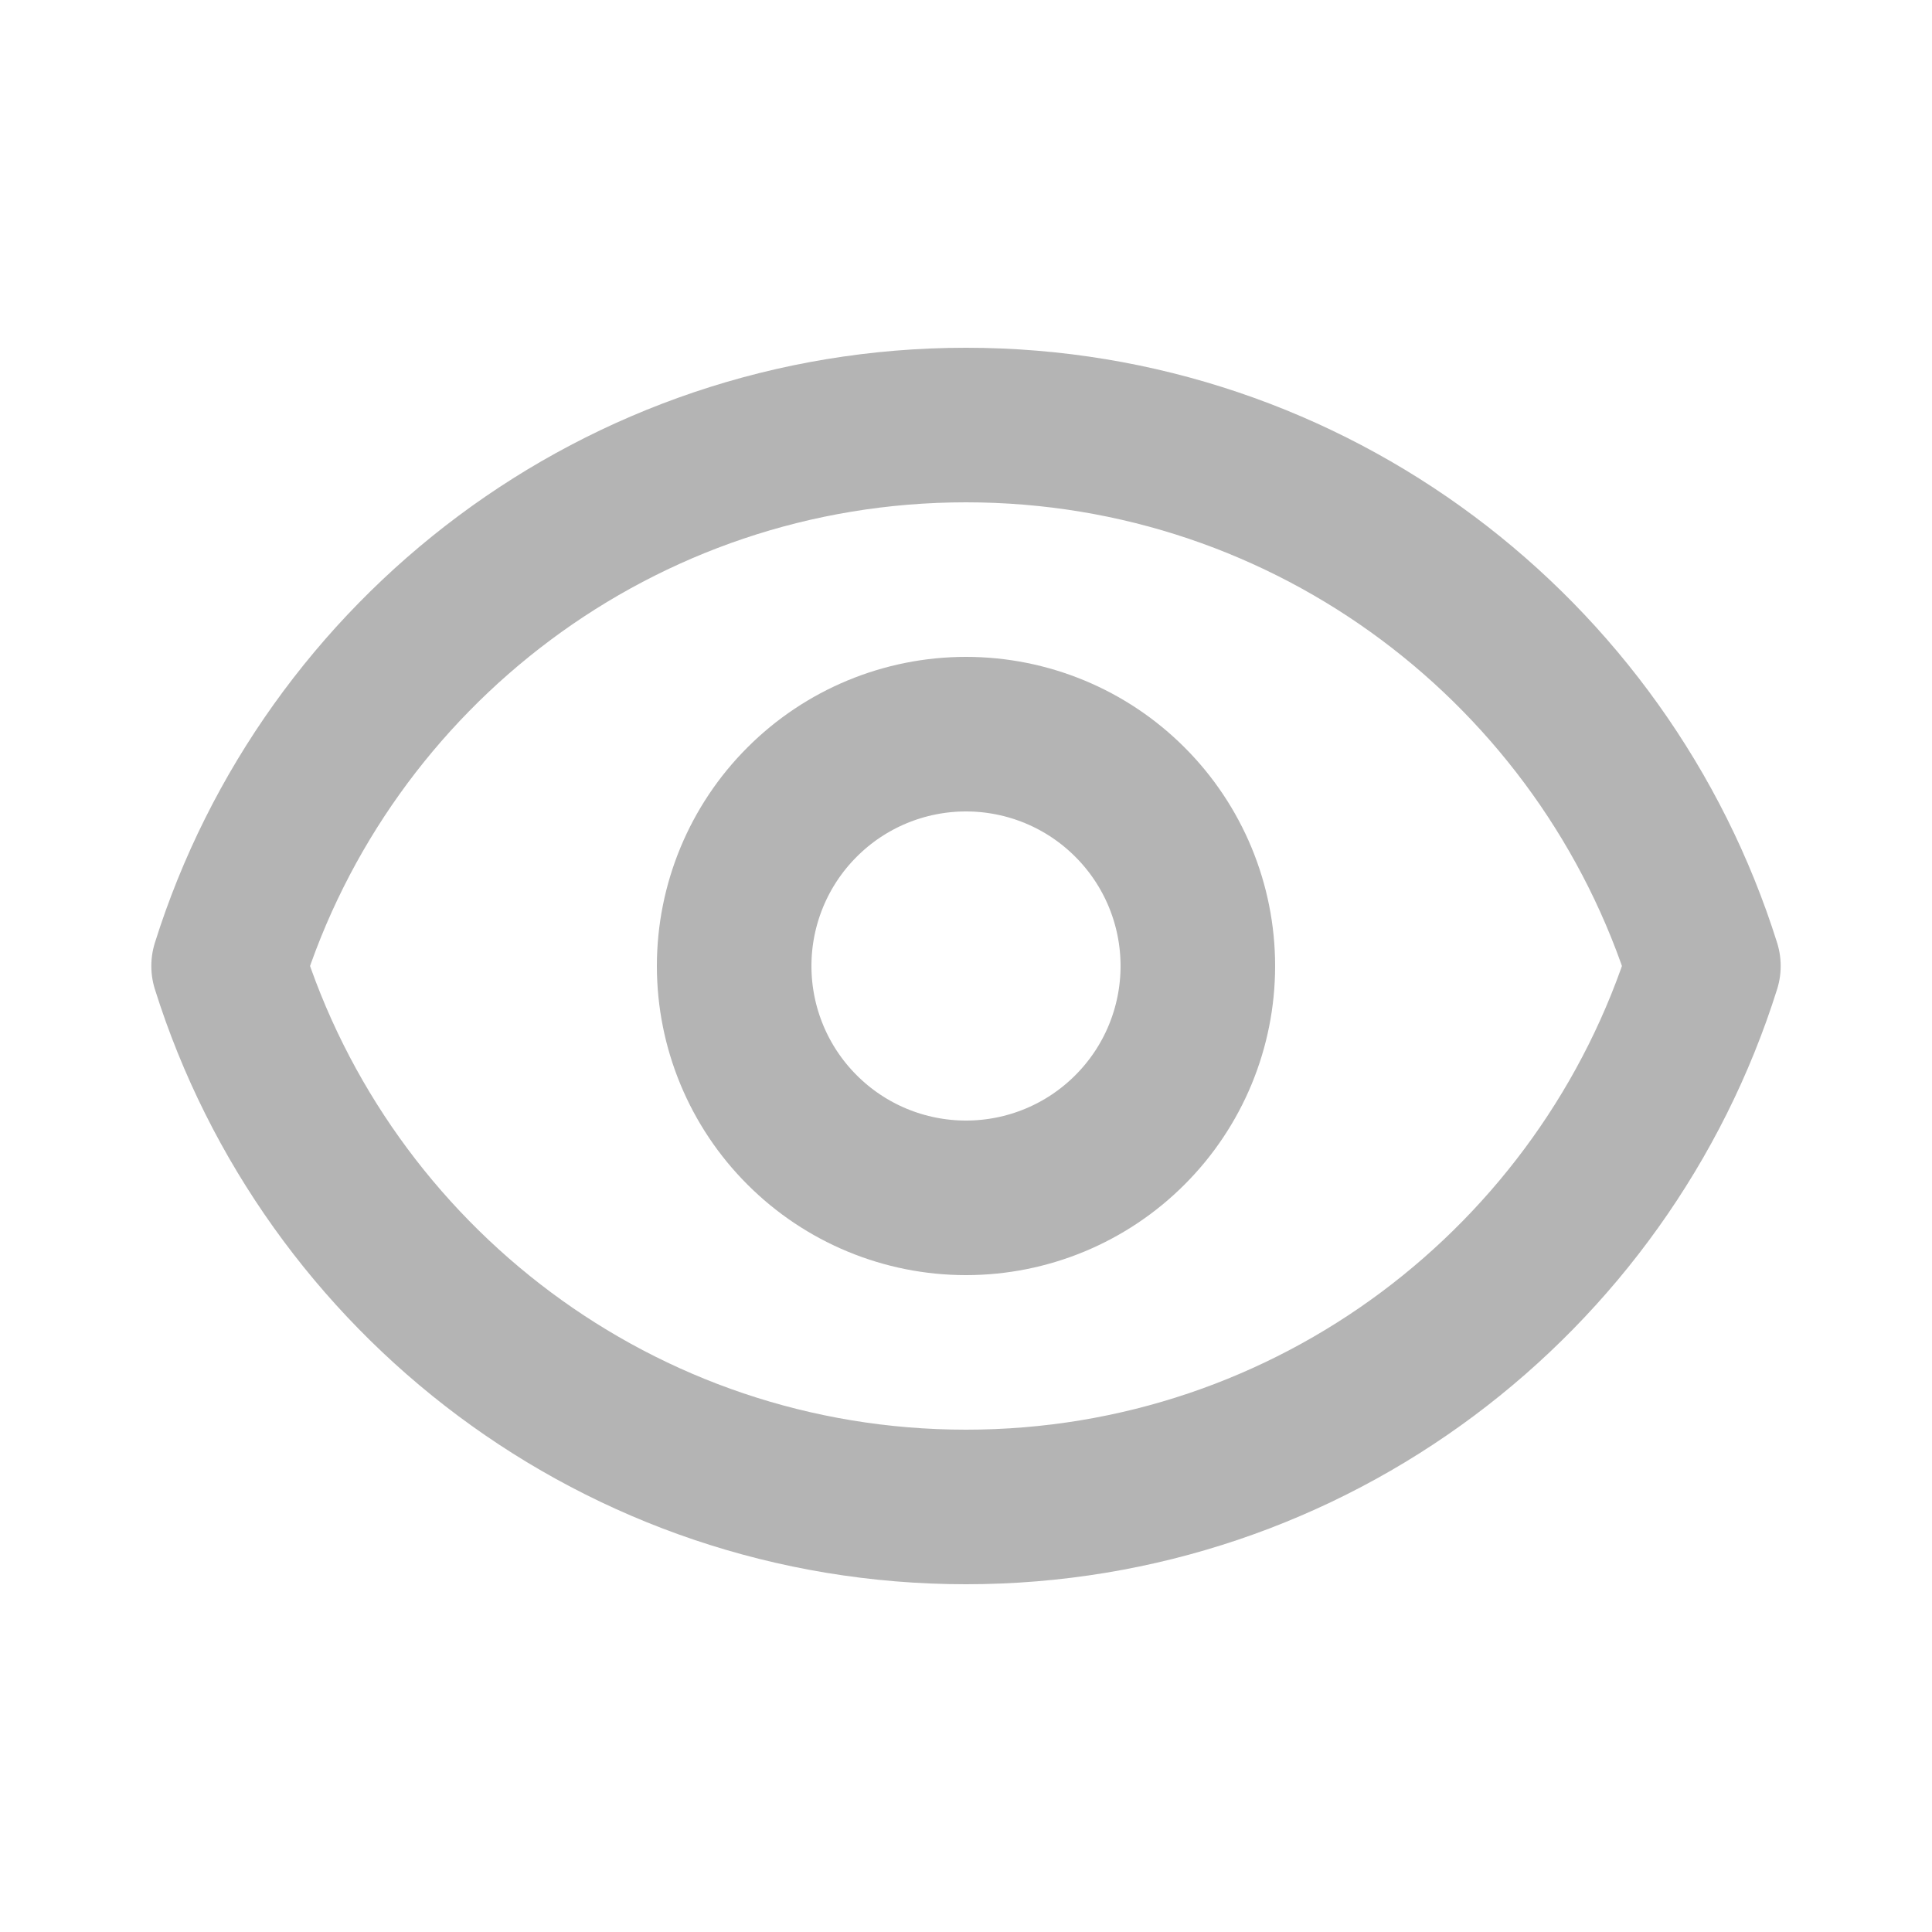
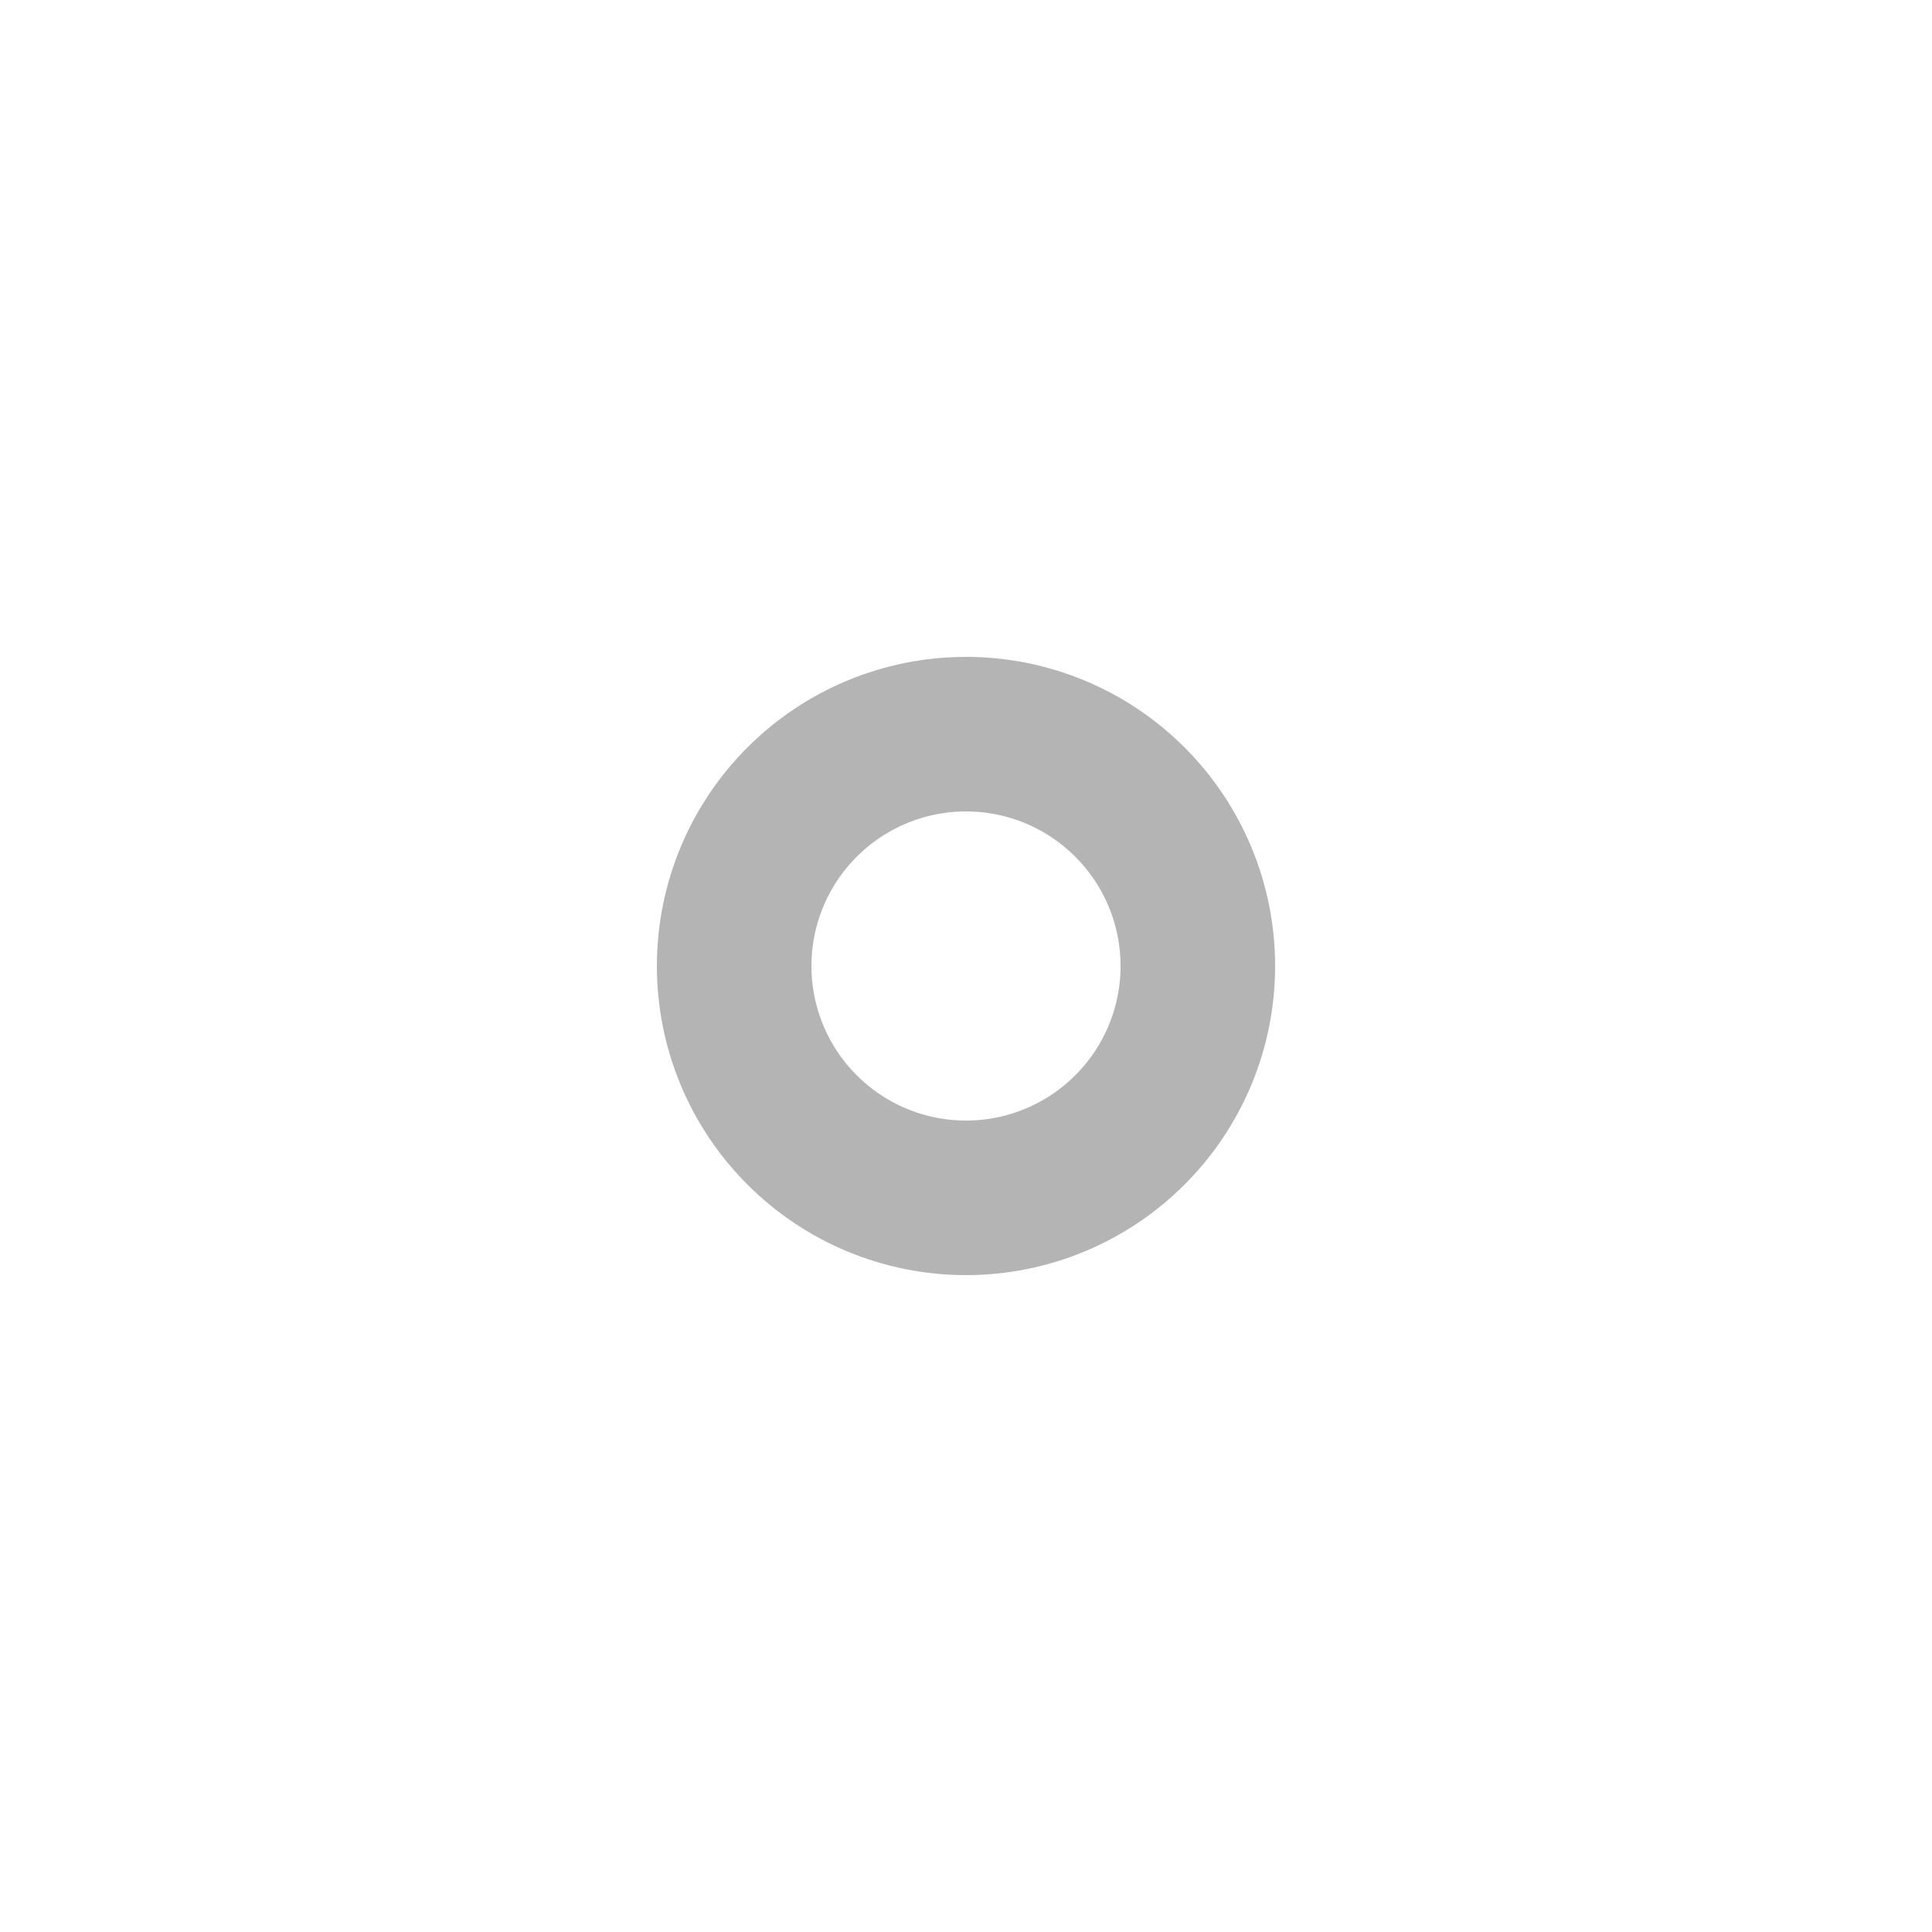
<svg xmlns="http://www.w3.org/2000/svg" width="25" height="25" viewBox="0 0 25 25" fill="none">
  <path d="M15.5 12.5C15.5 13.296 15.184 14.059 14.621 14.621C14.059 15.184 13.296 15.5 12.5 15.5C11.704 15.5 10.941 15.184 10.379 14.621C9.816 14.059 9.5 13.296 9.5 12.5C9.5 11.704 9.816 10.941 10.379 10.379C10.941 9.816 11.704 9.5 12.5 9.5C13.296 9.5 14.059 9.816 14.621 10.379C15.184 10.941 15.5 11.704 15.5 12.5V12.5Z" stroke="#B4B4B4" stroke-width="2" stroke-linecap="round" stroke-linejoin="round" />
-   <path d="M2.958 12.5C4.232 8.443 8.023 5.5 12.5 5.5C16.978 5.5 20.768 8.443 22.042 12.5C20.768 16.557 16.978 19.5 12.5 19.5C8.023 19.5 4.232 16.557 2.958 12.5V12.5Z" stroke="#B4B4B4" stroke-width="2" stroke-linecap="round" stroke-linejoin="round" />
</svg>